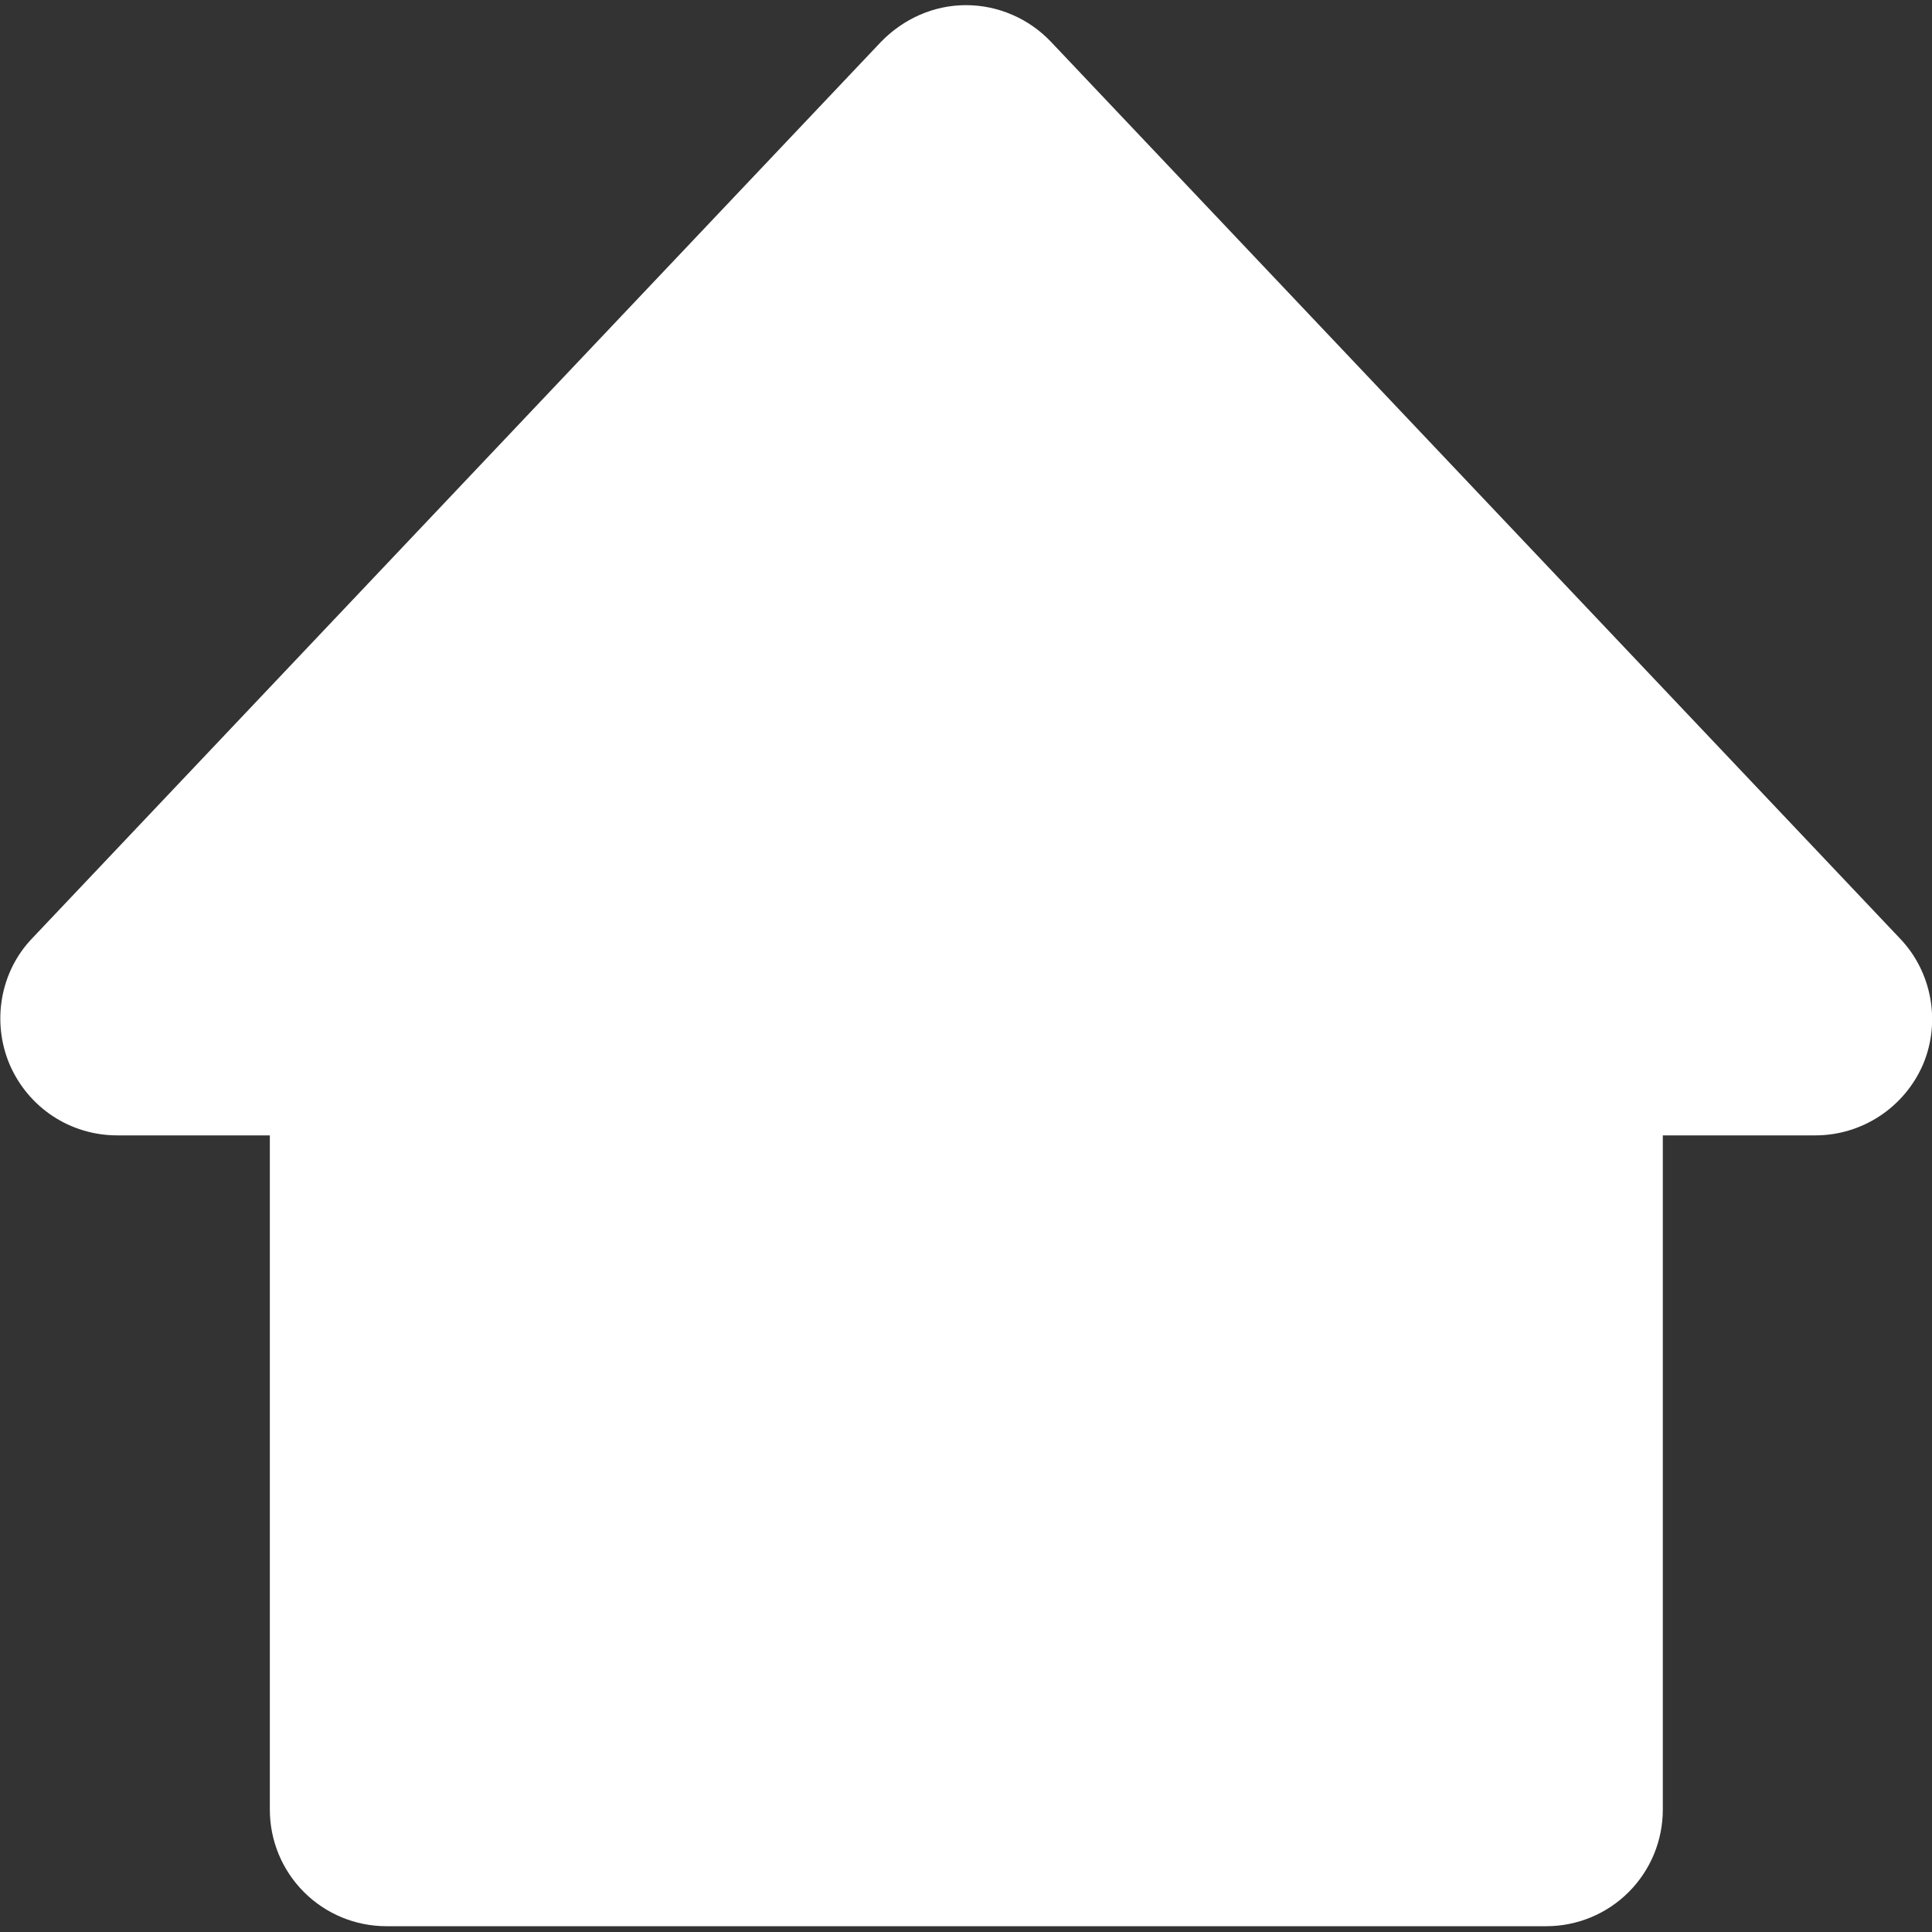
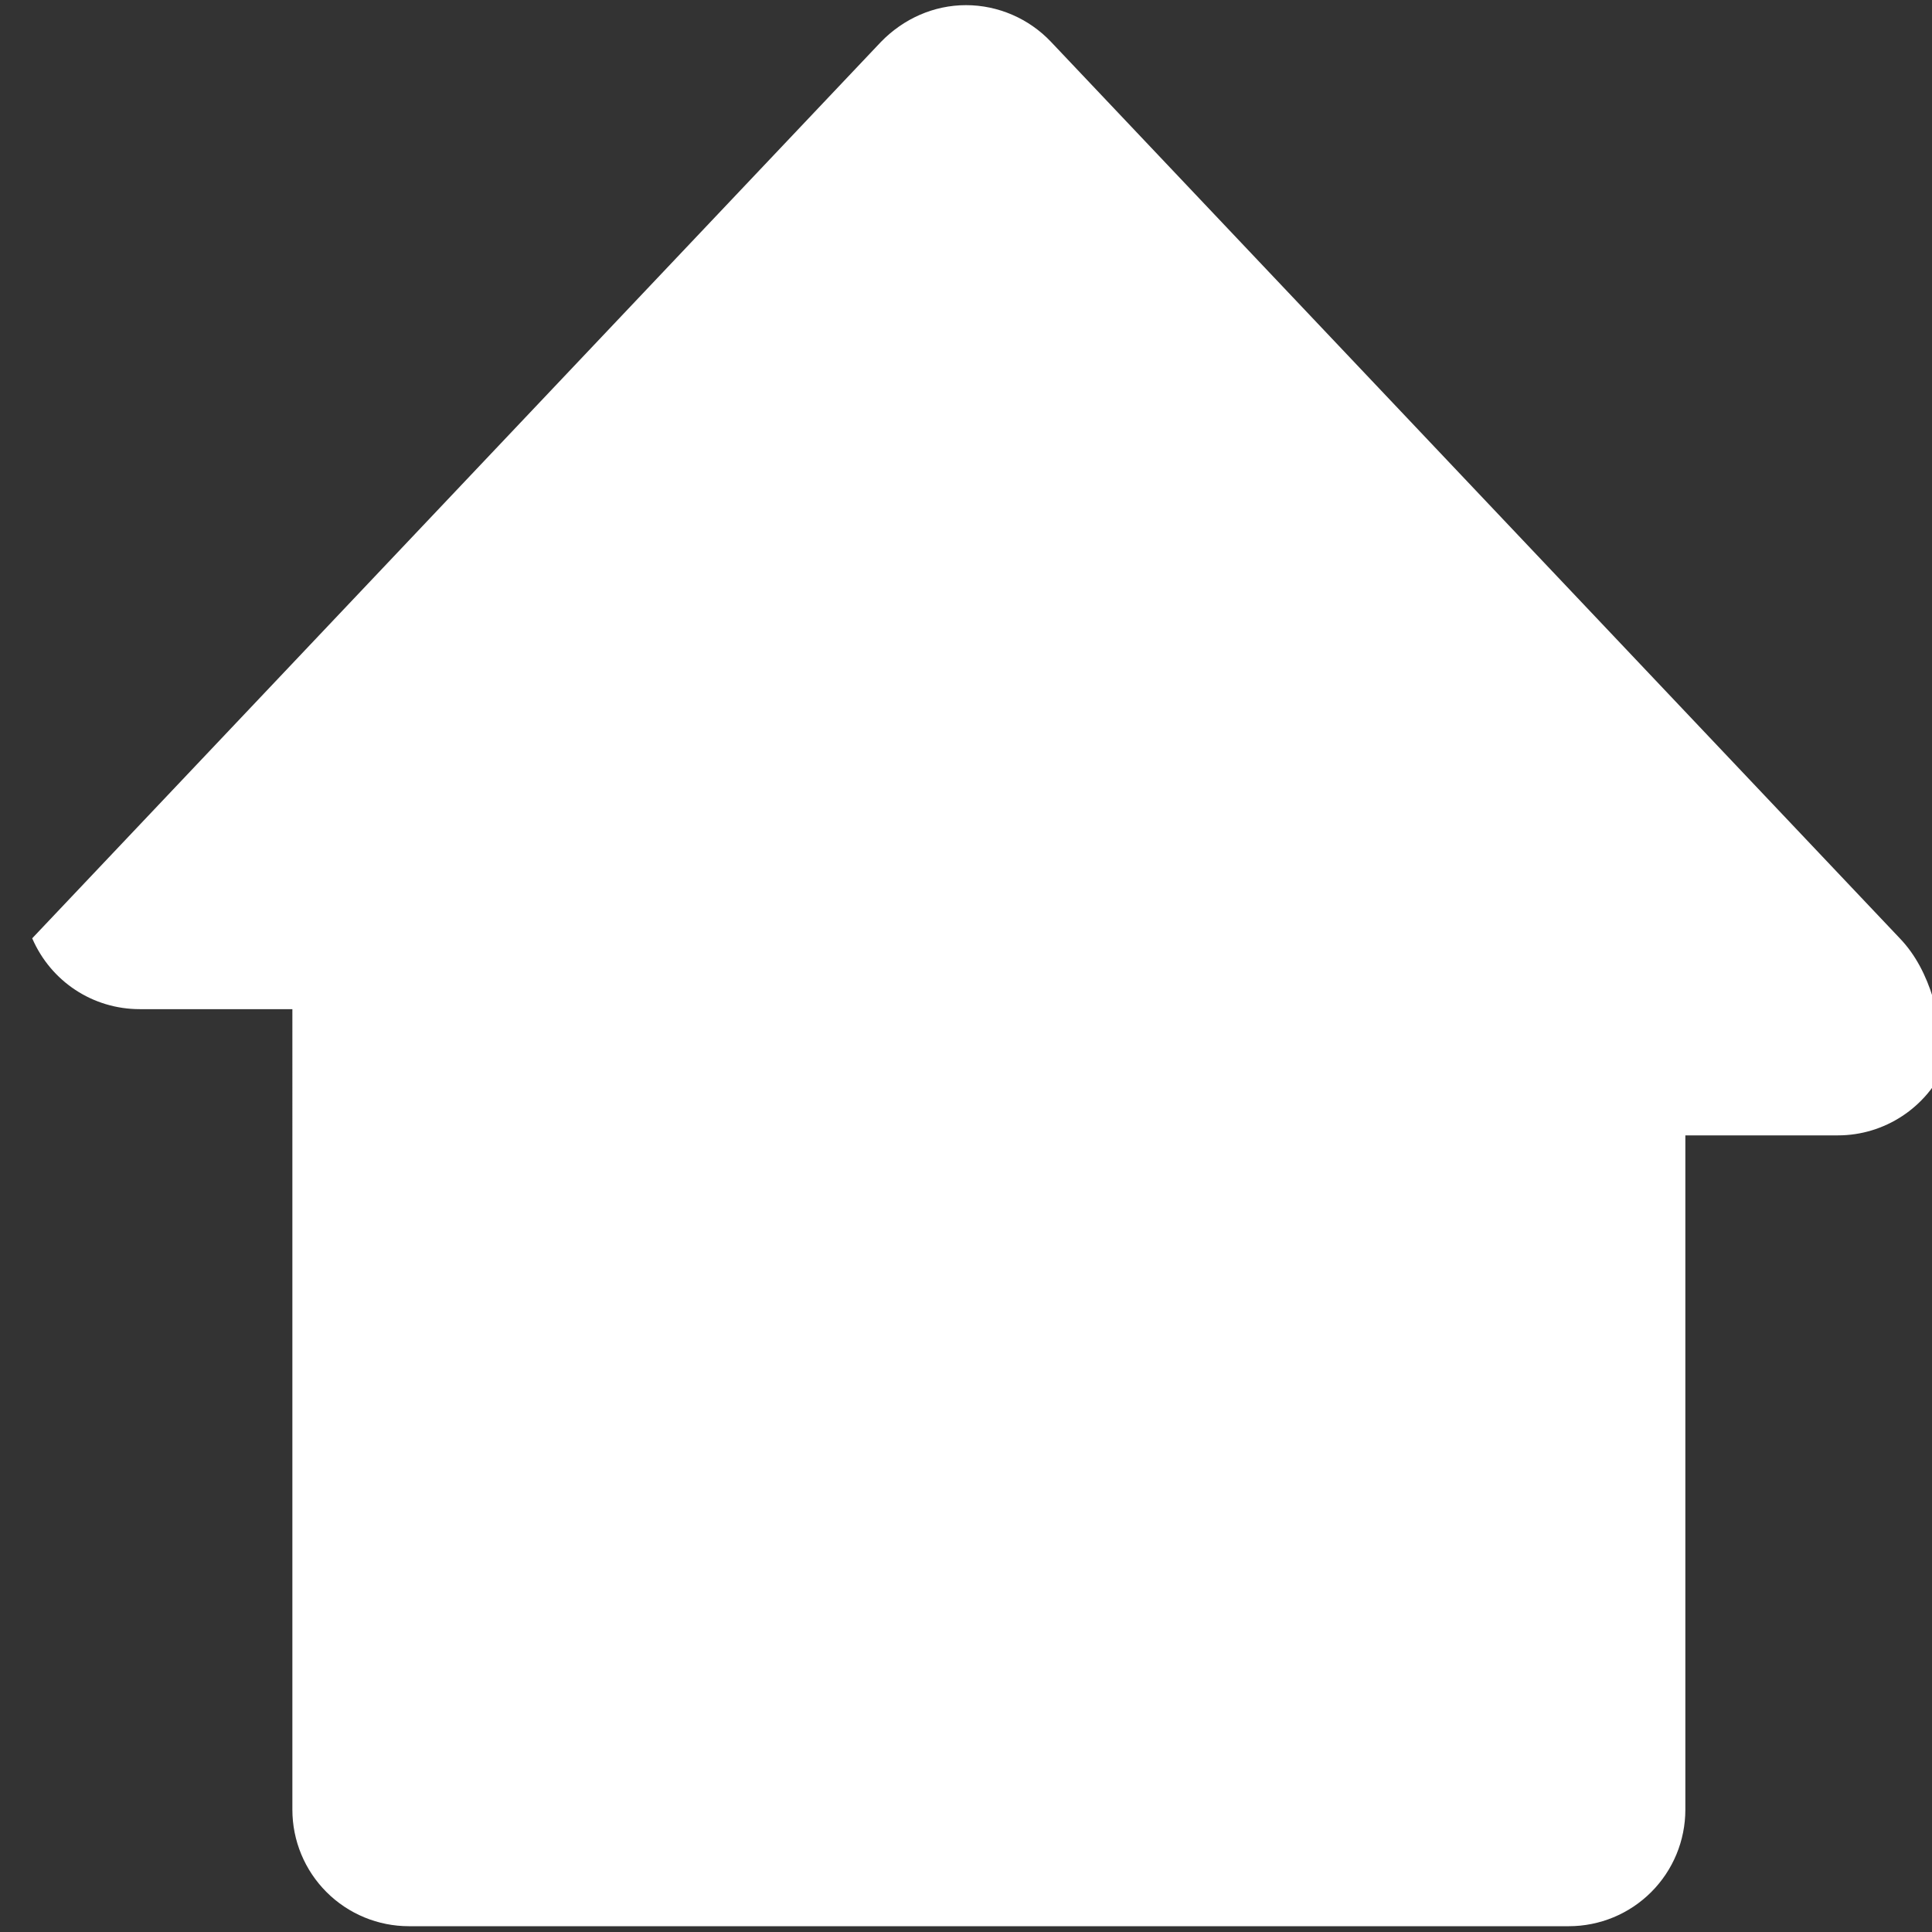
<svg xmlns="http://www.w3.org/2000/svg" version="1.1" id="レイヤー_1" x="0px" y="0px" viewBox="0 0 300 300" style="enable-background:new 0 0 300 300;" xml:space="preserve">
  <rect x="0" y="0" width="300" height="300" fill="#333333" stroke="none" />
  <style type="text/css">
	.st0{fill:#FFFFFF;}
</style>
-   <path class="st0" d="M295,145.7L163.2,6.5c-3.4-3.6-8.2-5.7-13.2-5.7c-5,0-9.7,2.1-13.2,5.7L5,145.7c-5,5.2-6.3,13-3.5,19.6  c2.9,6.7,9.4,11,16.7,11h23.7V281c0,4.8,1.9,9.4,5.3,12.8c3.4,3.4,8,5.3,12.8,5.3h180.1c4.8,0,9.4-1.9,12.8-5.3  c3.4-3.4,5.3-8,5.3-12.8V176.3h23.7c7.2,0,13.8-4.3,16.7-11C301.4,158.7,300,150.9,295,145.7z" />
+   <path class="st0" d="M295,145.7L163.2,6.5c-3.4-3.6-8.2-5.7-13.2-5.7c-5,0-9.7,2.1-13.2,5.7L5,145.7c2.9,6.7,9.4,11,16.7,11h23.7V281c0,4.8,1.9,9.4,5.3,12.8c3.4,3.4,8,5.3,12.8,5.3h180.1c4.8,0,9.4-1.9,12.8-5.3  c3.4-3.4,5.3-8,5.3-12.8V176.3h23.7c7.2,0,13.8-4.3,16.7-11C301.4,158.7,300,150.9,295,145.7z" />
</svg>